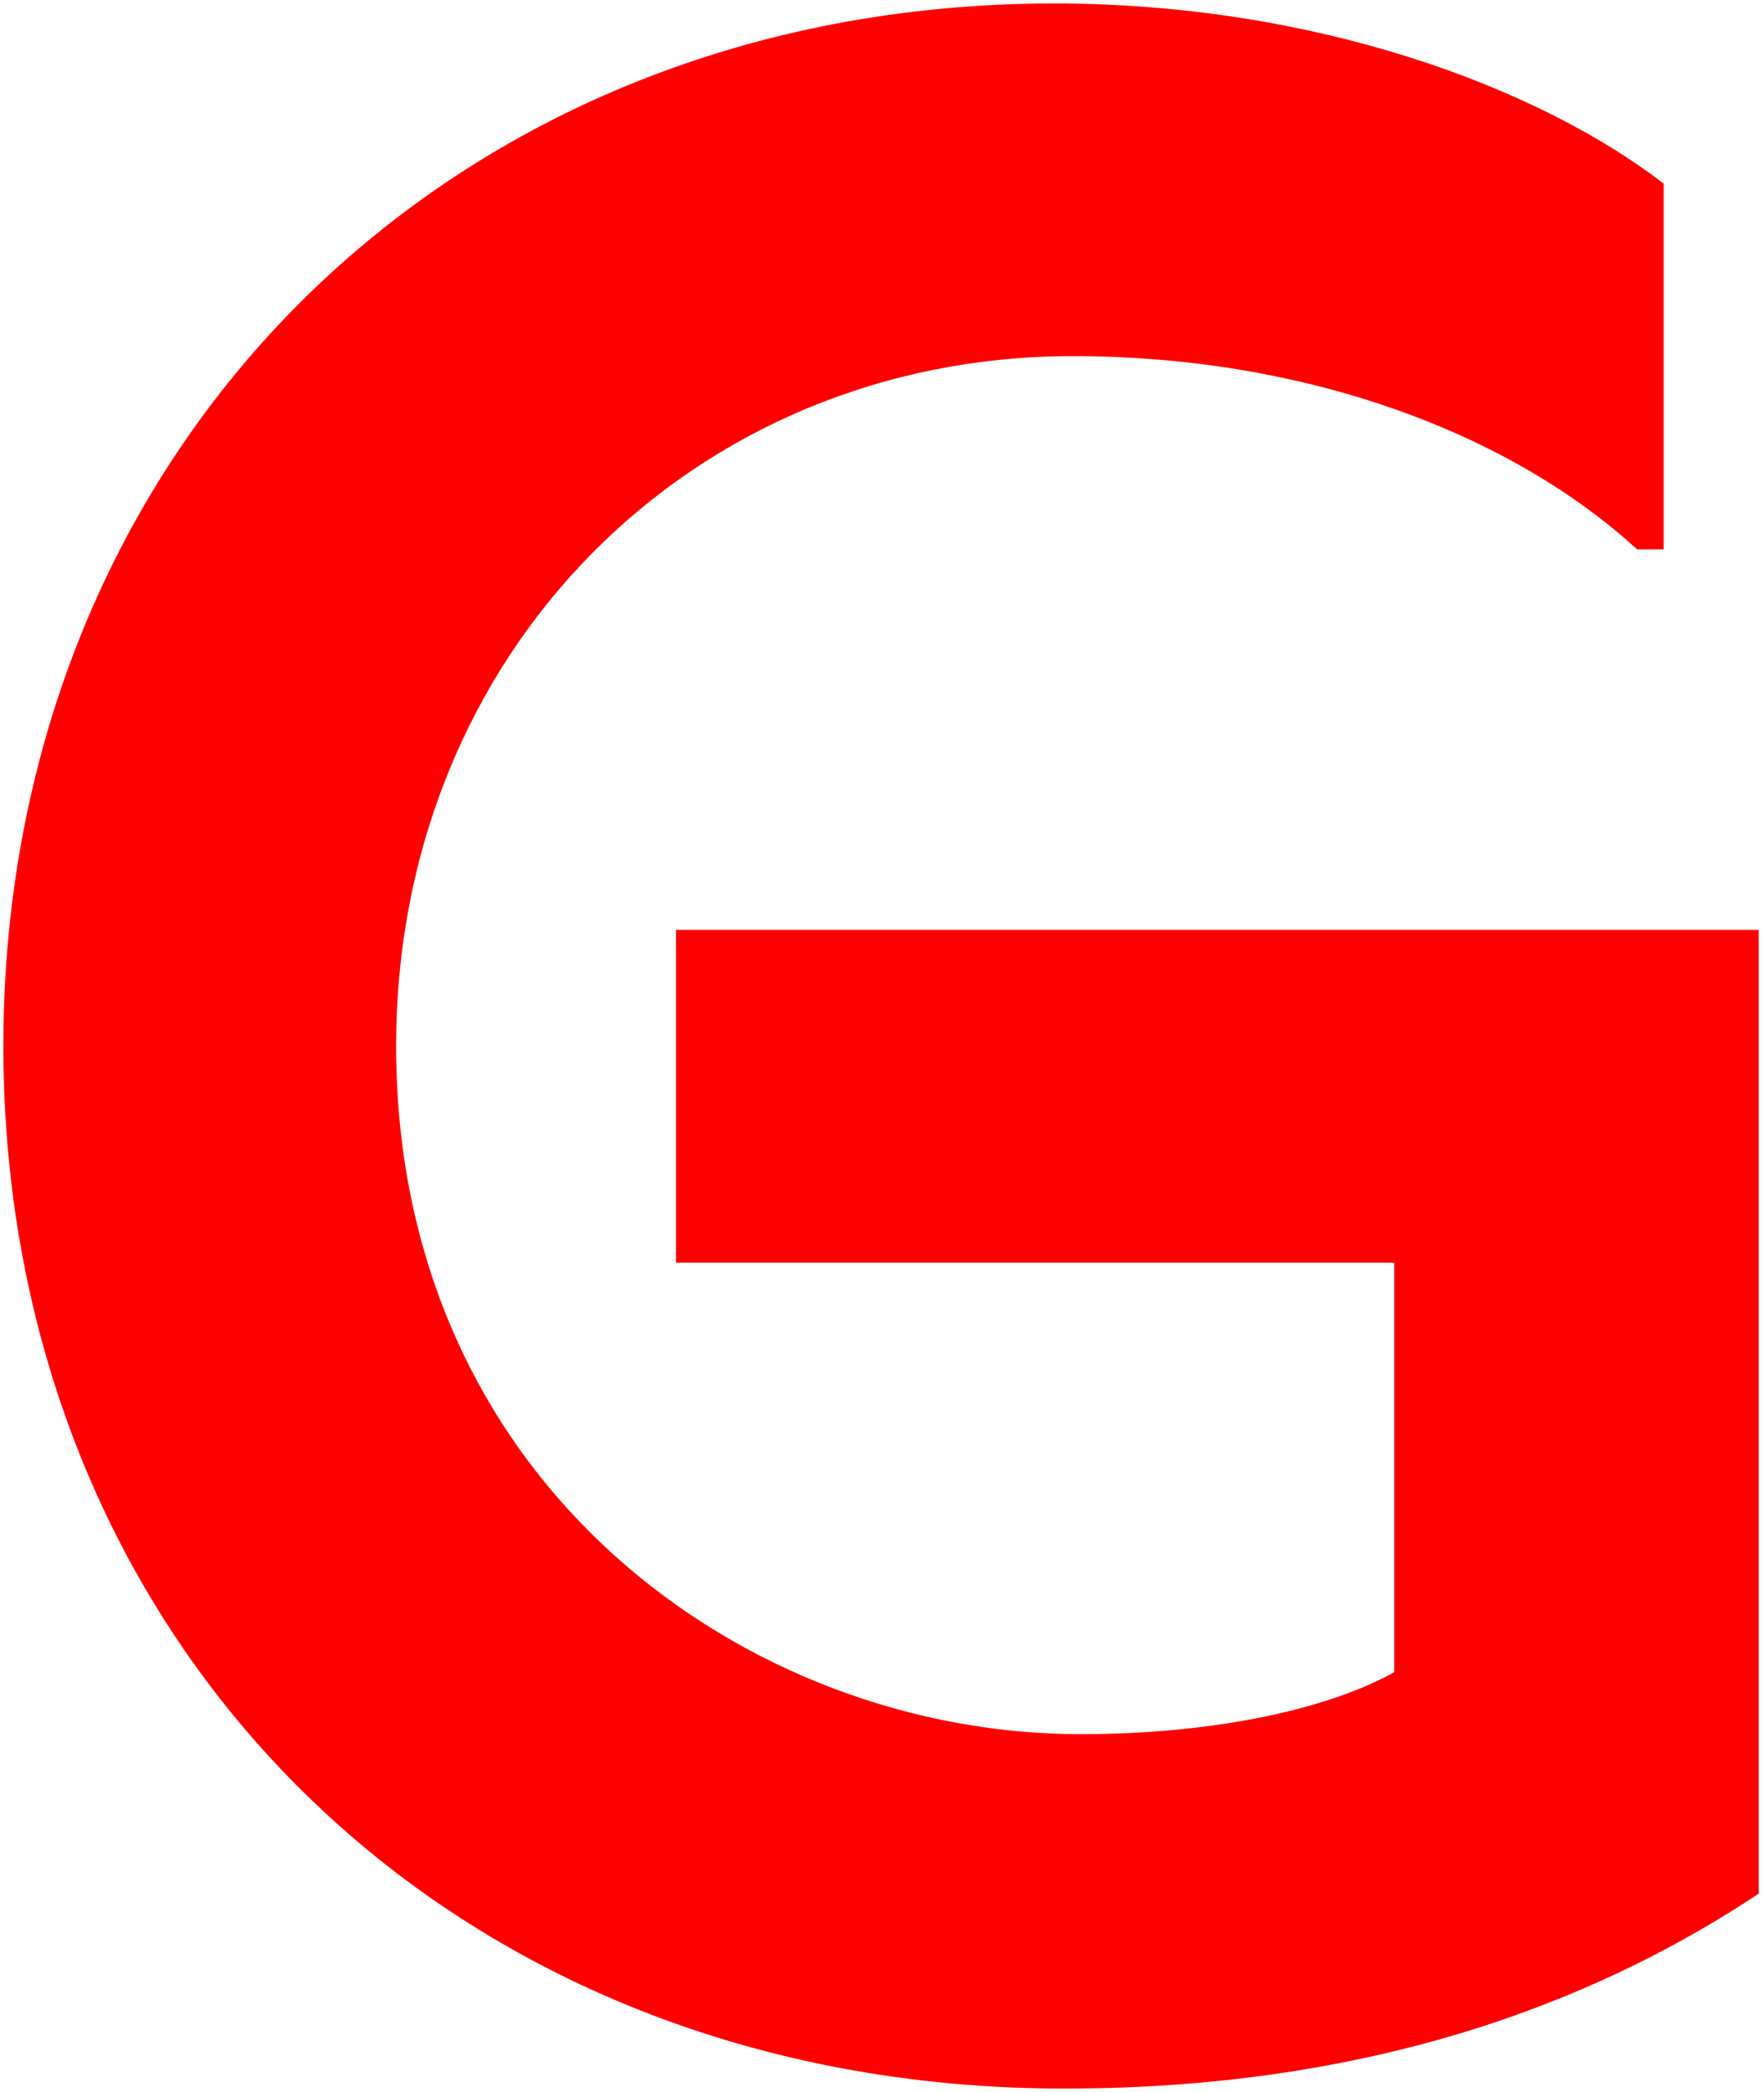
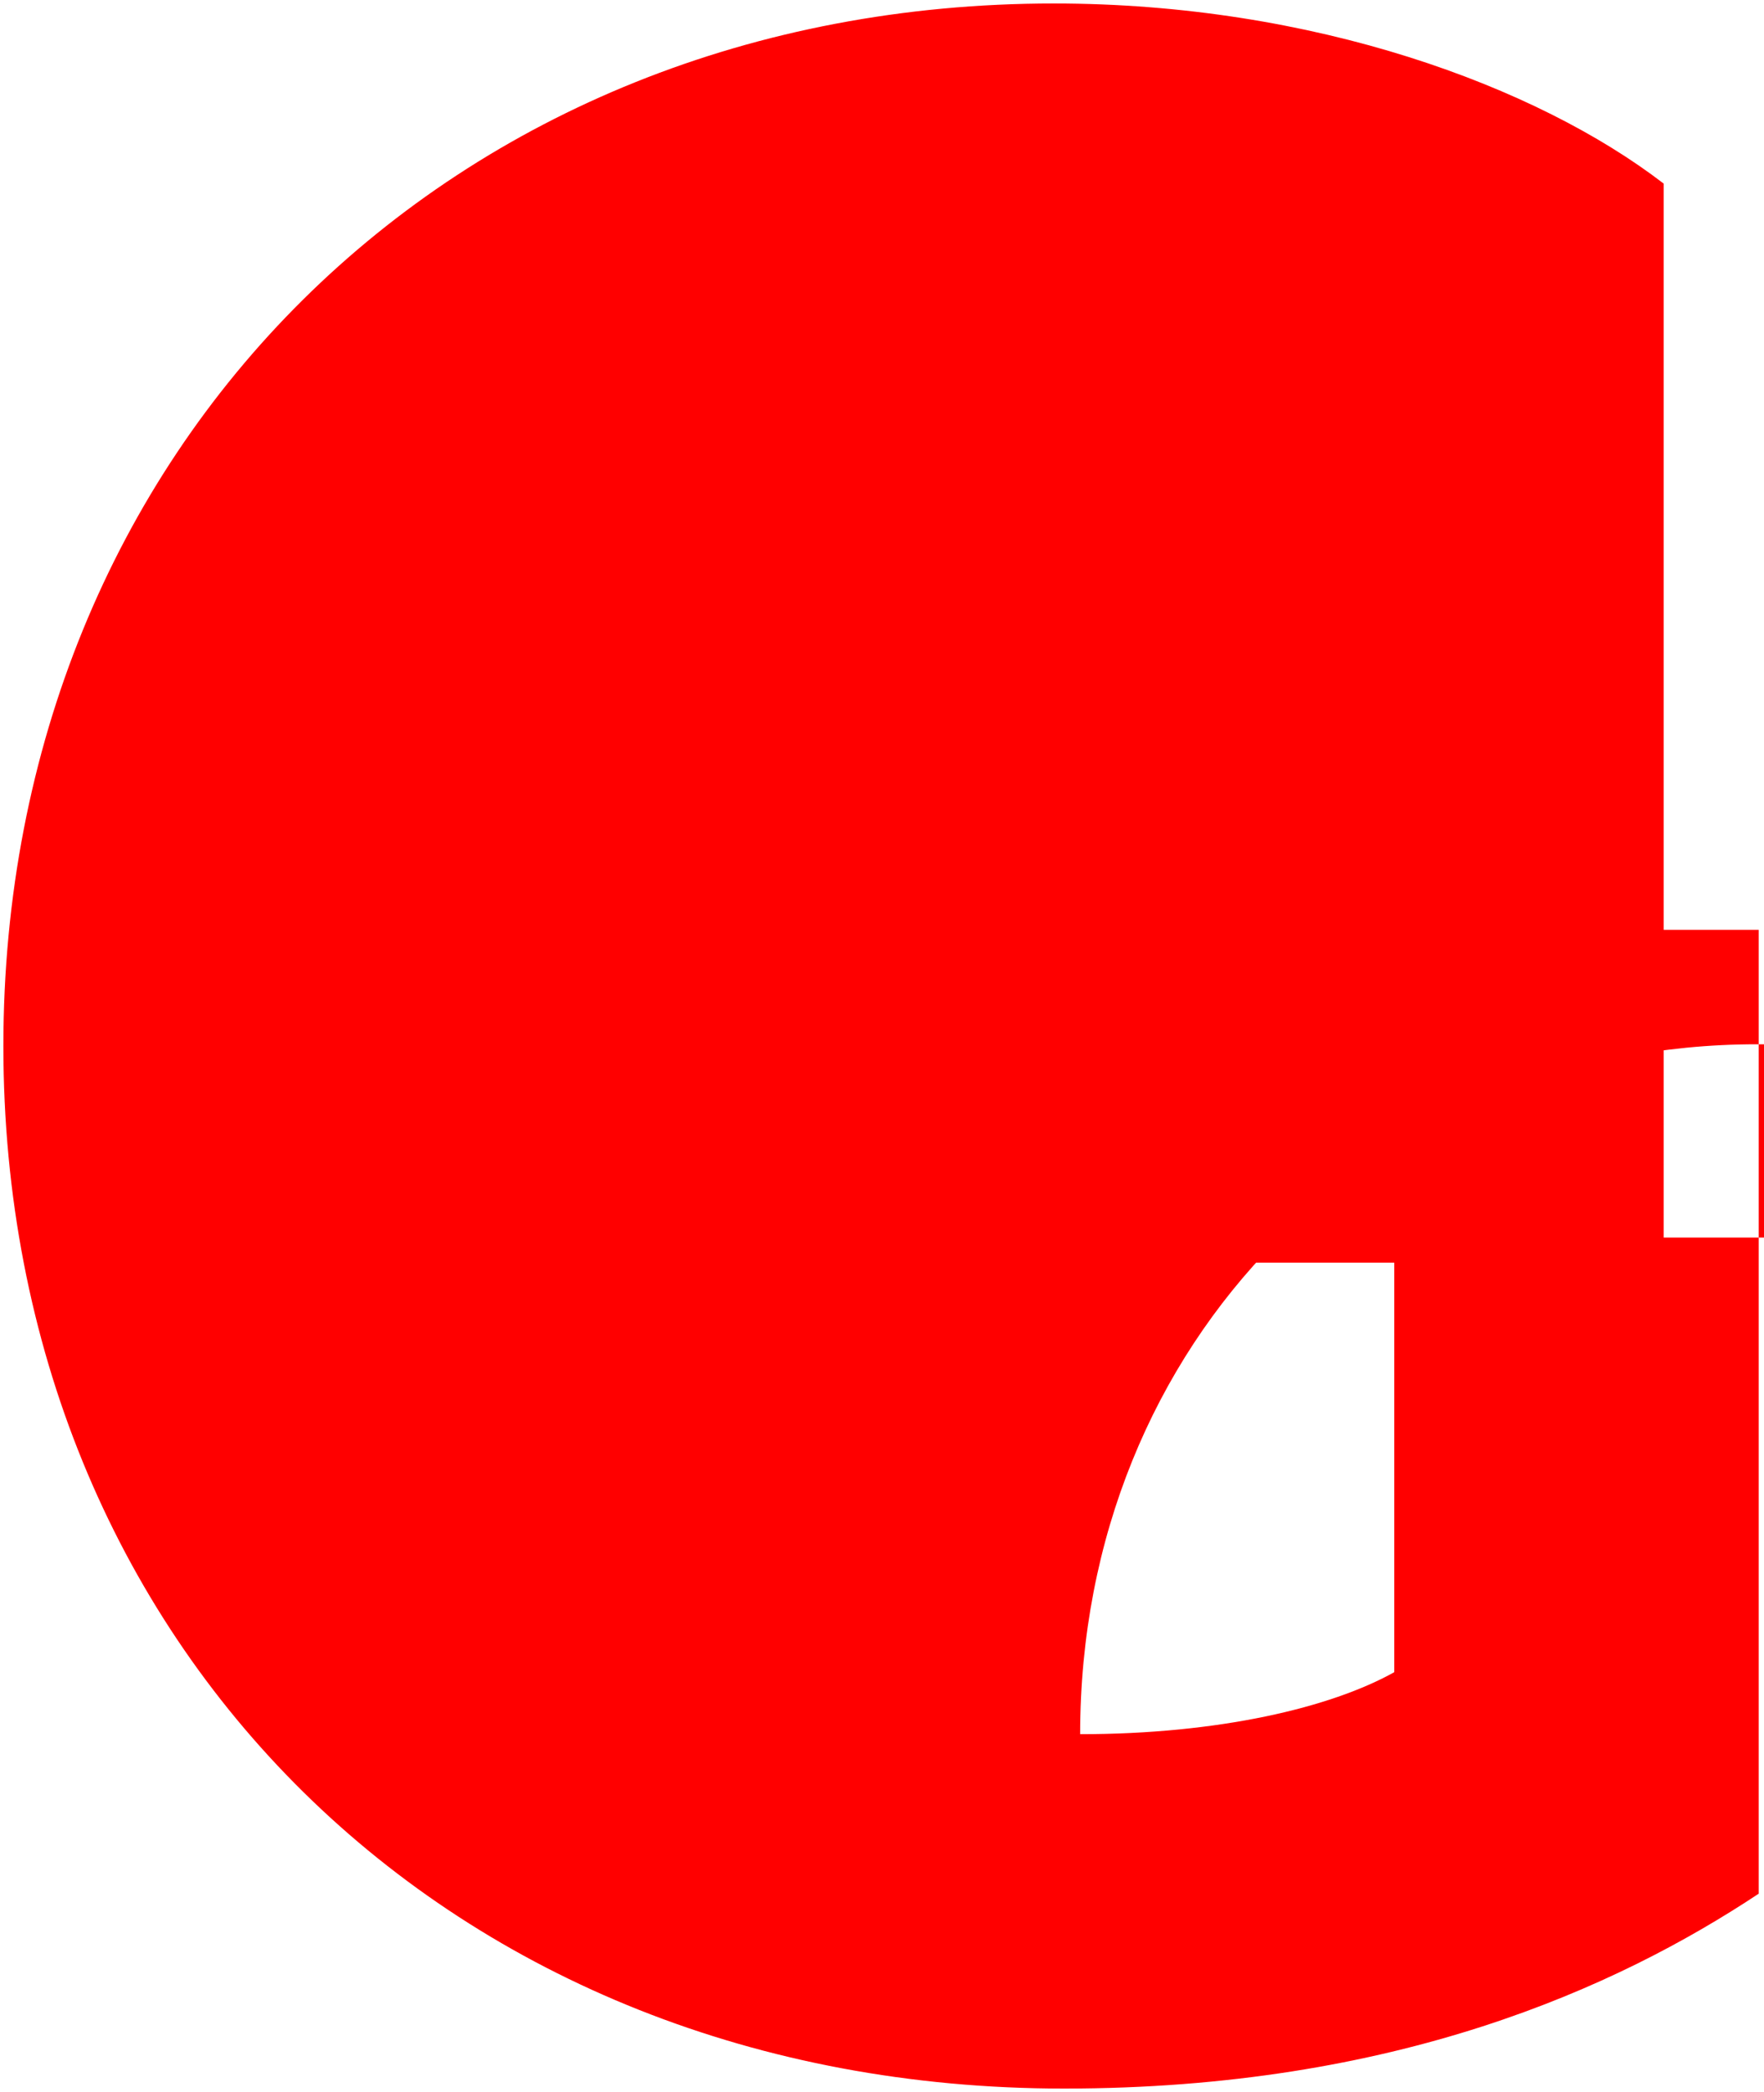
<svg xmlns="http://www.w3.org/2000/svg" id="Calque_1" data-name="Calque 1" viewBox="0 0 334 396">
  <defs>
    <style>.cls-1{fill:red;}</style>
  </defs>
  <title>Plan de travail 2 copie 2_rouge</title>
-   <path class="cls-1" d="M128,176v63H264v77.52c-12,6.71-33.21,11.74-59.48,11.74C141.88,328.26,75,281.31,75,198c0-74.36,56-130.59,128.12-130.59,44.16,0,82.83,14.58,106.85,36.58H315V34.75C291,16.31,248.73.66,199.54.66,85.5.66.64,84.51.64,198S85.2,395.34,201.48,395.34c62.64,0,104.52-19,131.52-36.89V176Z" />
+   <path class="cls-1" d="M128,176v63H264v77.52c-12,6.71-33.21,11.74-59.48,11.74c0-74.36,56-130.59,128.12-130.59,44.16,0,82.83,14.58,106.85,36.58H315V34.75C291,16.31,248.73.66,199.54.66,85.5.66.64,84.51.64,198S85.2,395.34,201.48,395.34c62.64,0,104.52-19,131.52-36.89V176Z" />
</svg>